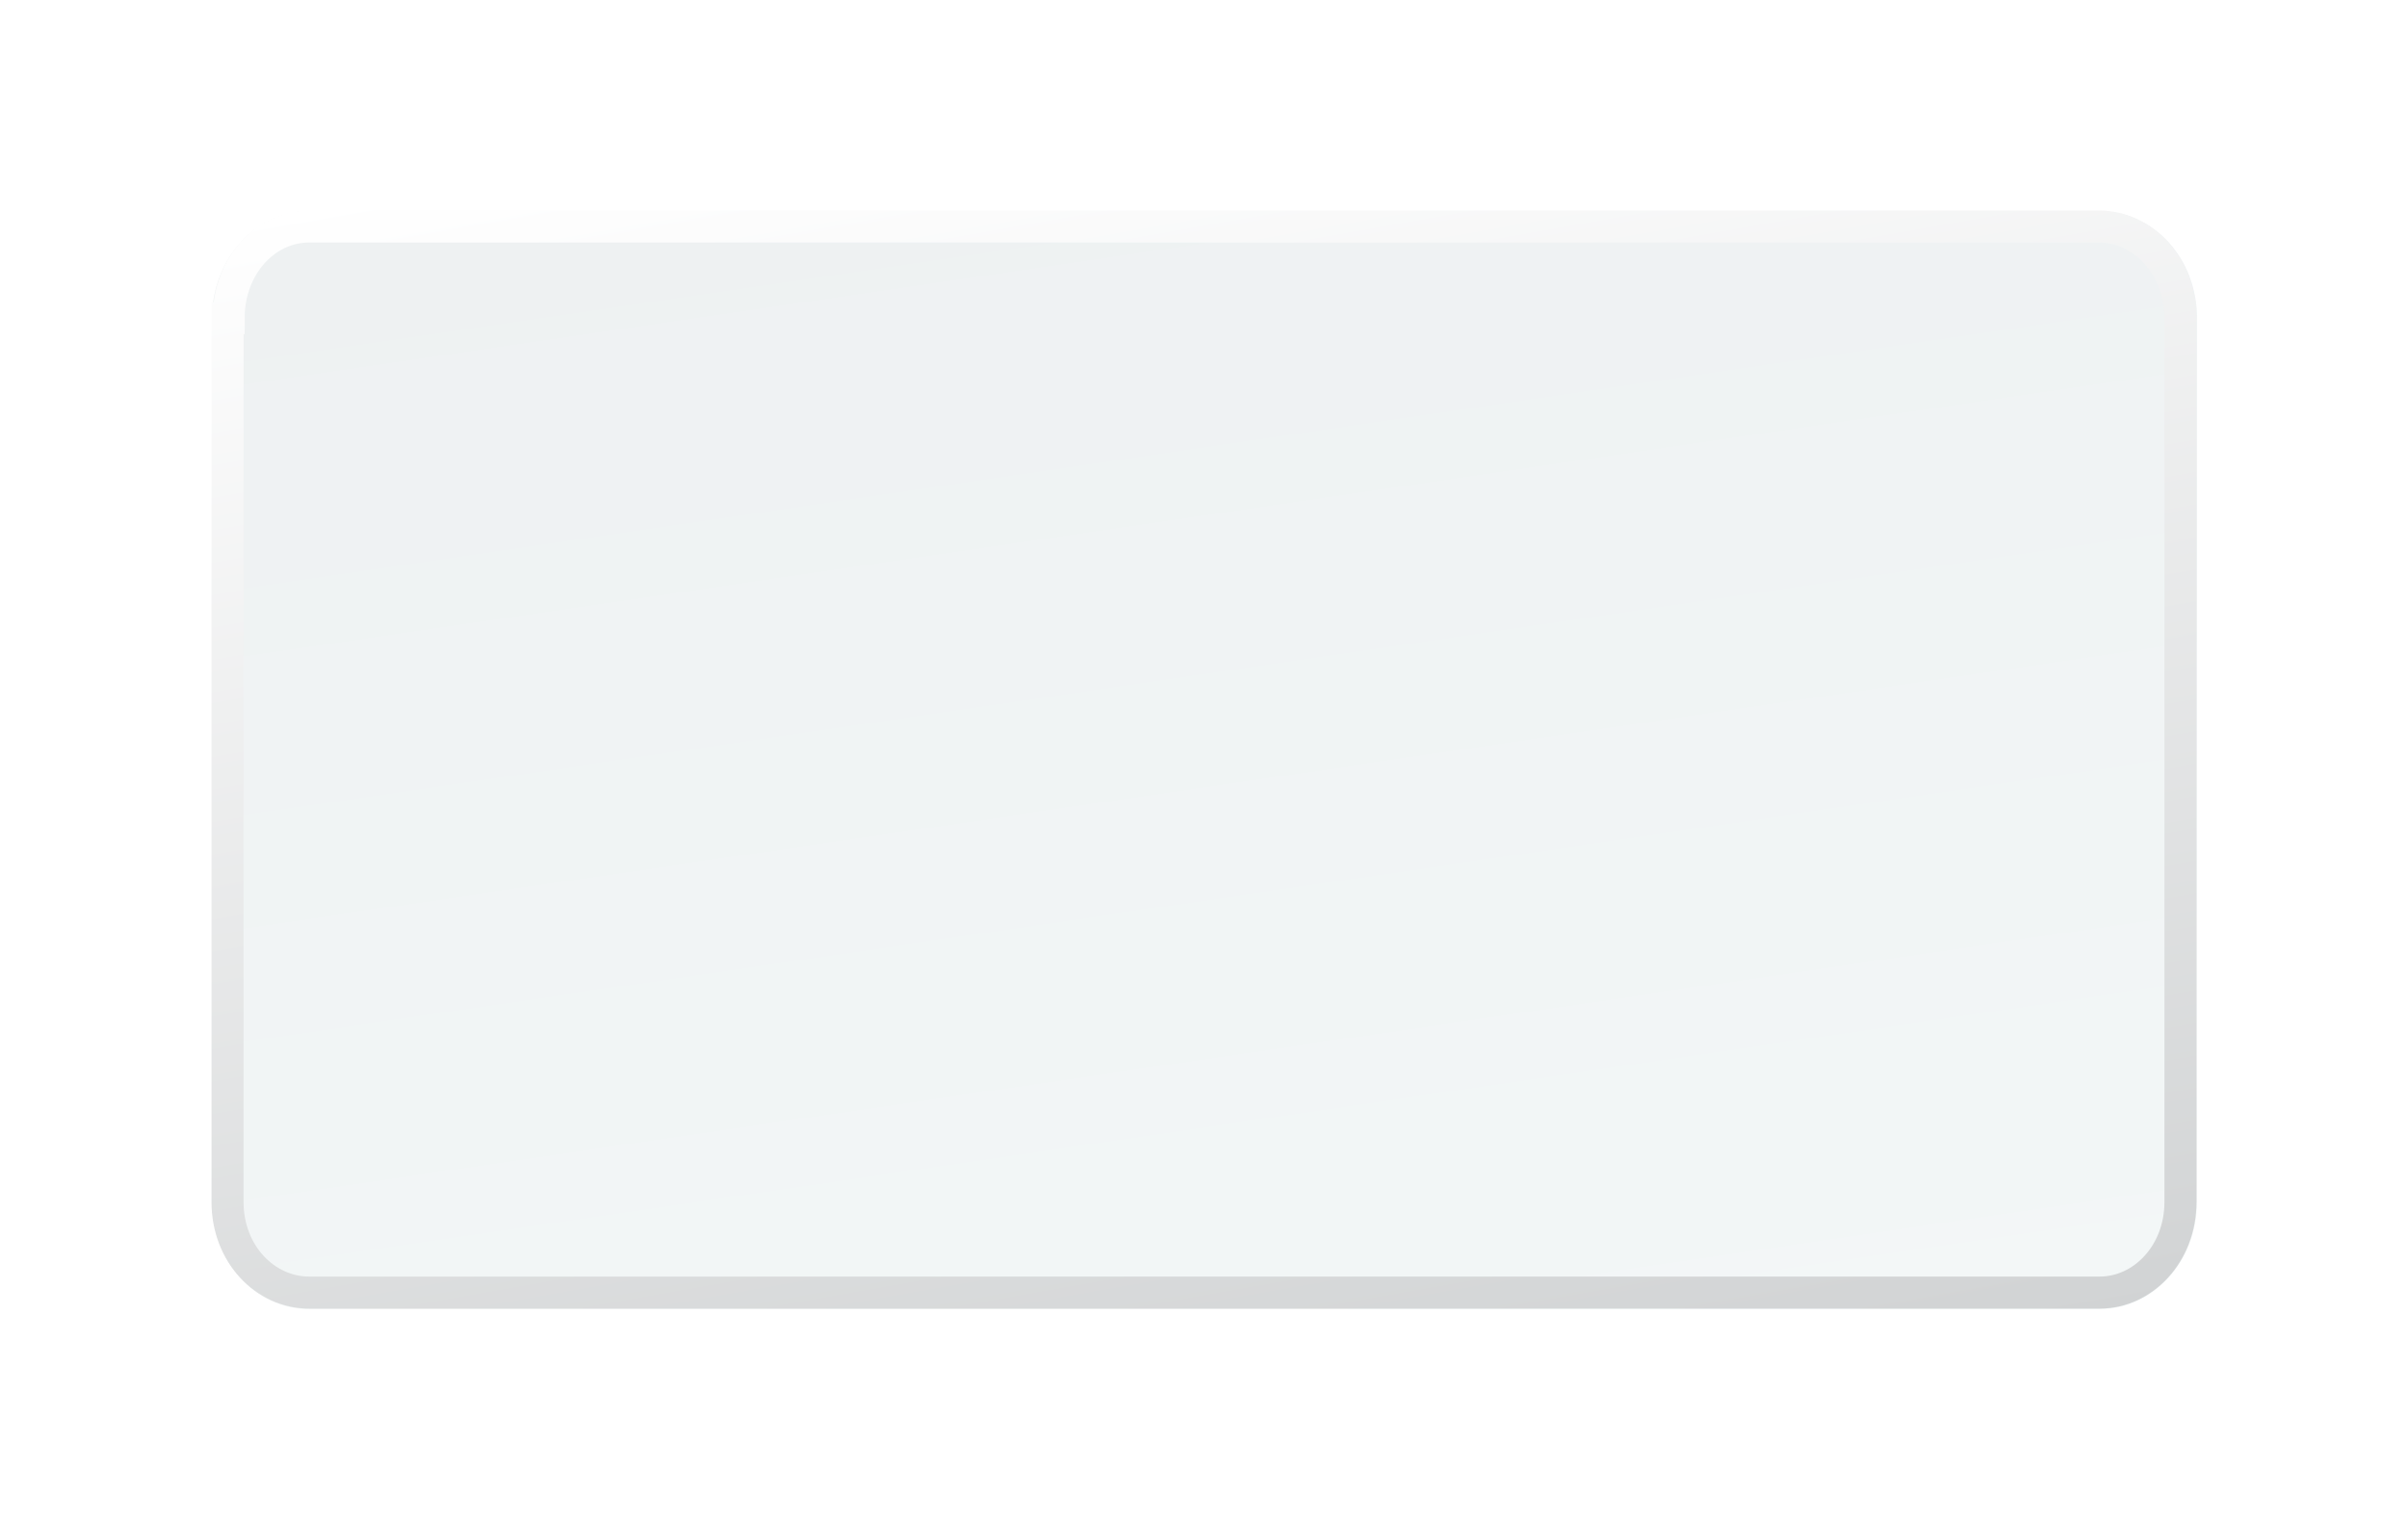
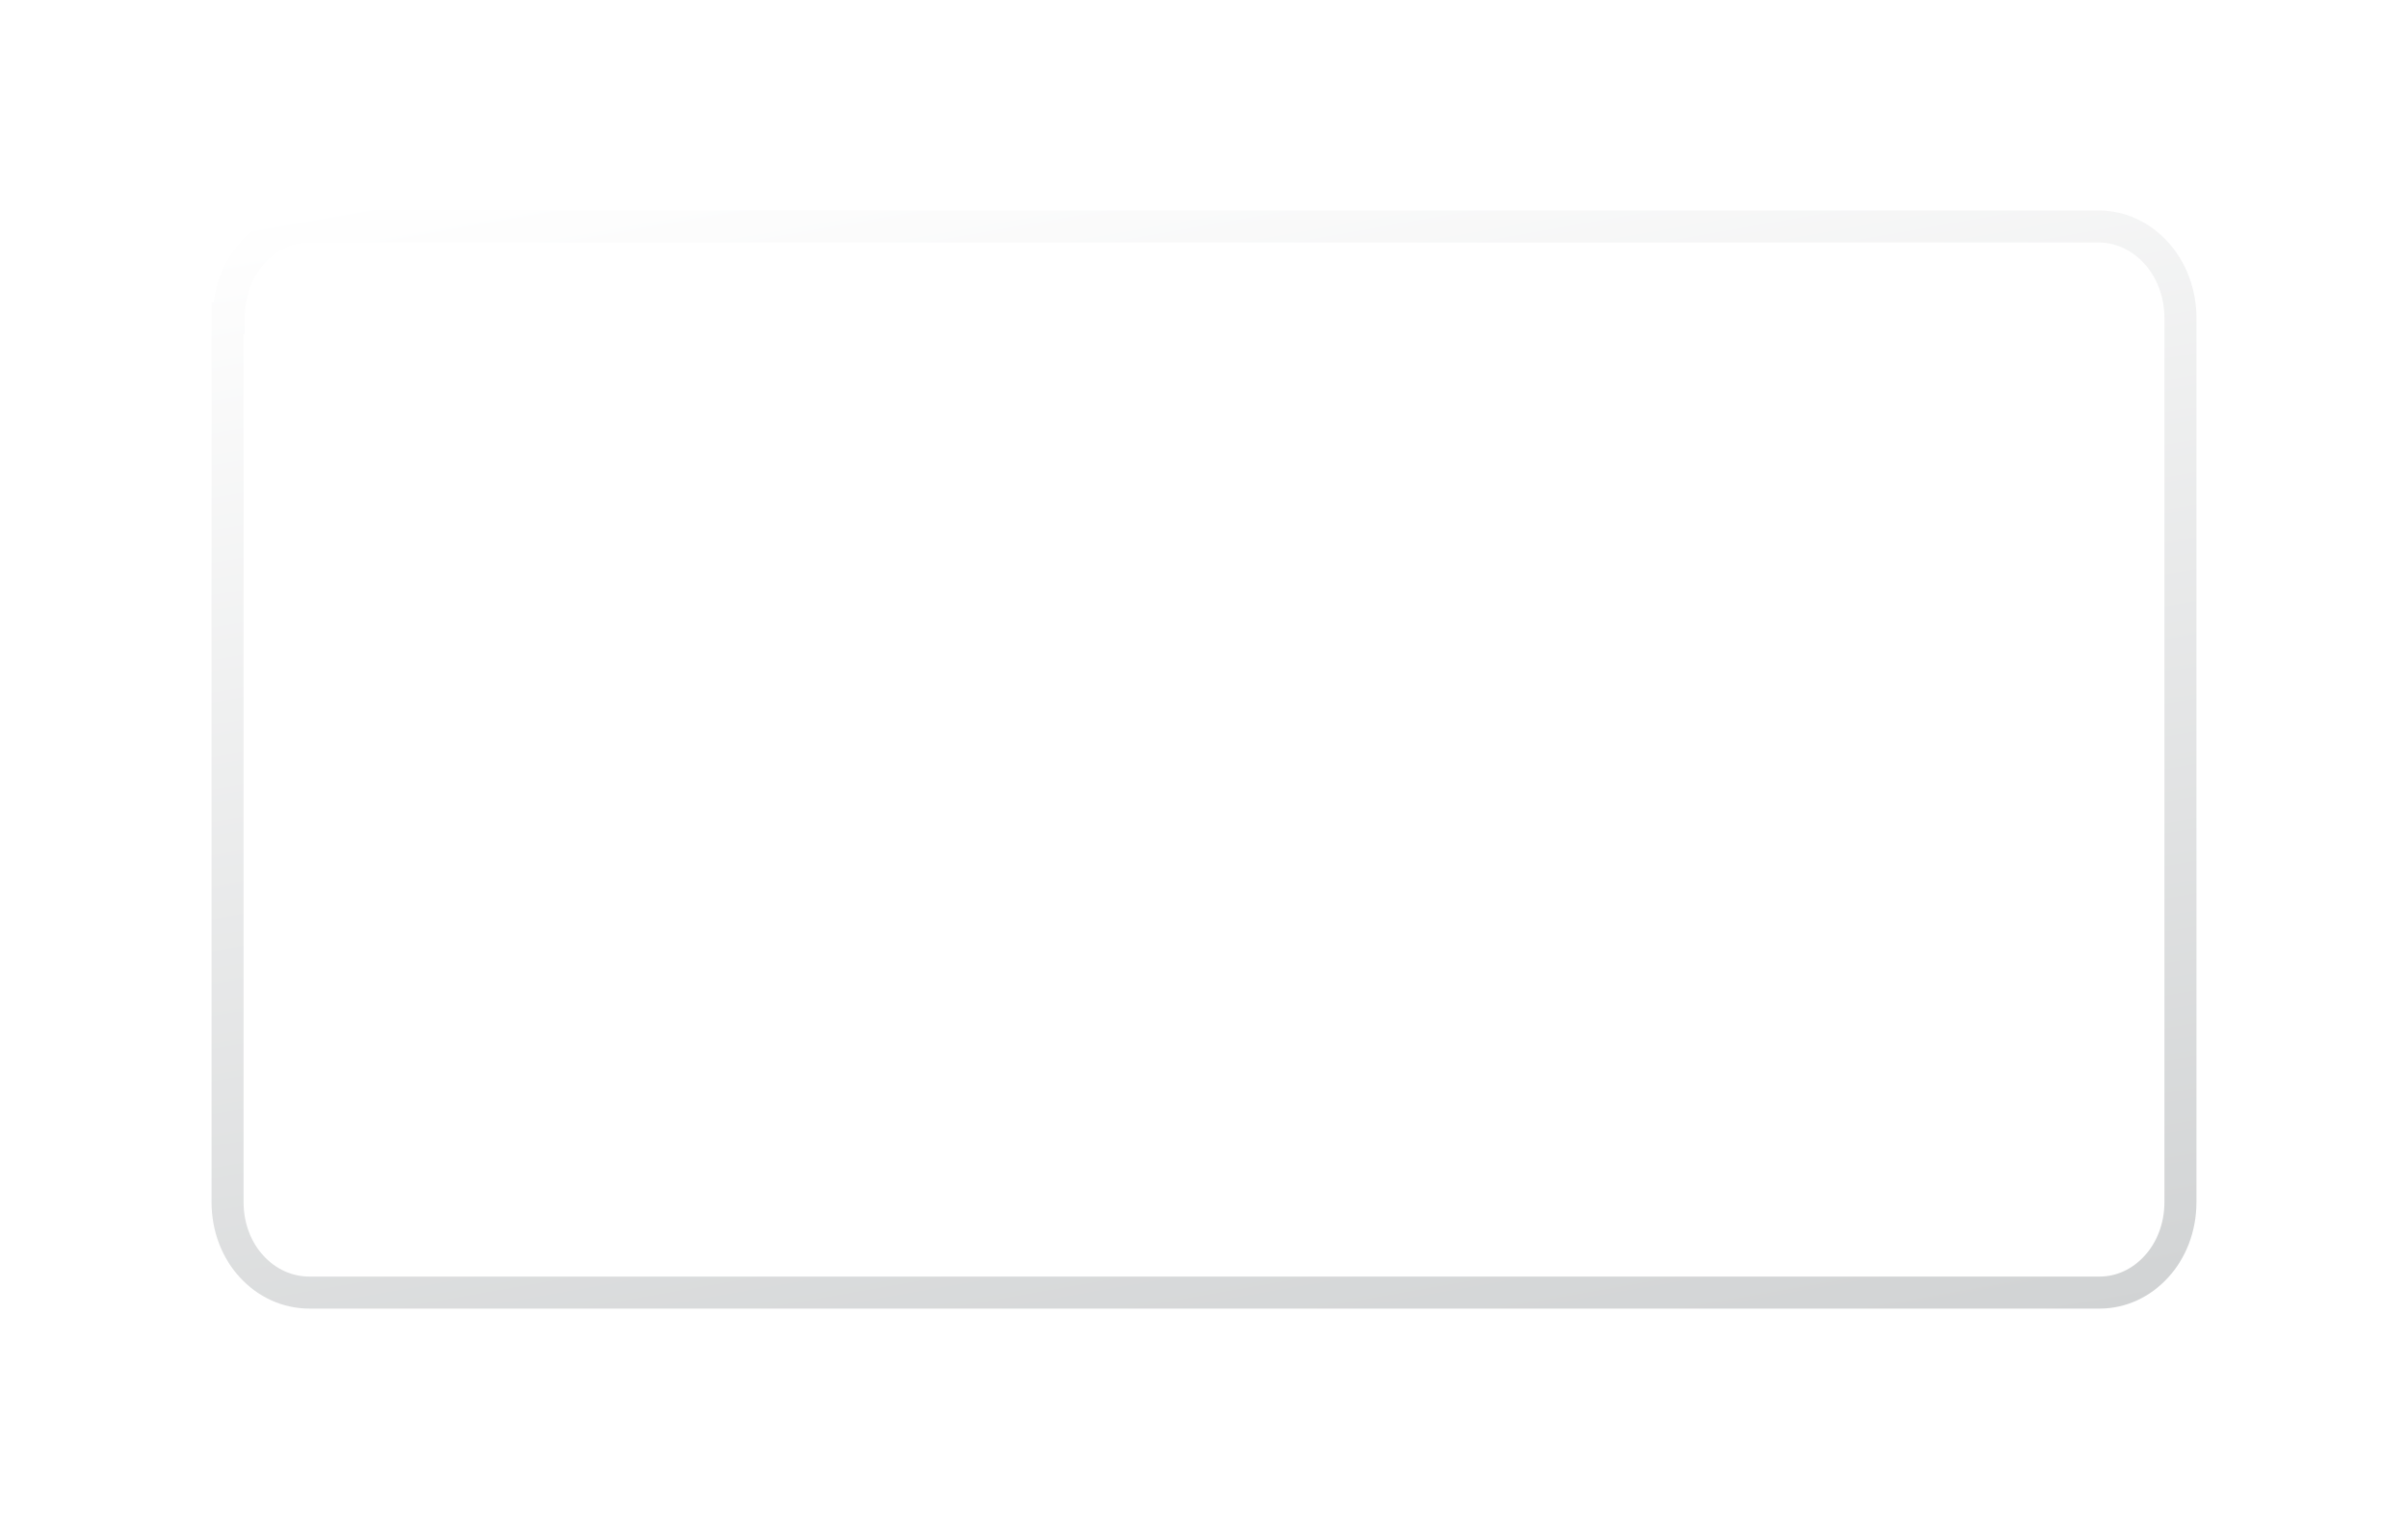
<svg xmlns="http://www.w3.org/2000/svg" width="218" height="138" fill="none">
  <g filter="url(#a)">
-     <path d="M14.5 22.3c0-5.4 4-9.7 8.8-9.7h162c5 0 8.9 4.3 8.9 9.7v80c0 5.4-4 9.7-8.8 9.7H23.3c-4.9 0-8.8-4.3-8.8-9.7v-80Z" fill="url(#b)" />
    <path d="M16 22.3c0-4.7 3.3-8.3 7.3-8.3h162c4 0 7.4 3.6 7.4 8.3v80c0 4.7-3.4 8.2-7.3 8.2H23.3c-4 0-7.4-3.5-7.4-8.2v-80Z" stroke="url(#c)" stroke-width="2.9" />
  </g>
  <defs>
    <linearGradient id="b" x1="28.9" y1="14.3" x2="46.6" y2="134.8" gradientUnits="userSpaceOnUse">
      <stop stop-color="#EEF1F2" />
      <stop offset="1" stop-color="#F3F7F7" />
    </linearGradient>
    <linearGradient id="c" x1="13" y1="13.9" x2="35.1" y2="139.1" gradientUnits="userSpaceOnUse">
      <stop stop-color="#fff" />
      <stop offset="1" stop-color="#D1D3D4" />
    </linearGradient>
    <filter id="a" x="0" y="0" width="218" height="137.7" filterUnits="userSpaceOnUse" color-interpolation-filters="sRGB">
      <feFlood flood-opacity="0" result="BackgroundImageFix" />
      <feColorMatrix in="SourceAlpha" values="0 0 0 0 0 0 0 0 0 0 0 0 0 0 0 0 0 0 127 0" result="hardAlpha" />
      <feOffset dx="4.7" dy="6.5" />
      <feGaussianBlur stdDeviation="9.5" />
      <feColorMatrix values="0 0 0 0 0 0 0 0 0 0 0 0 0 0 0 0 0 0 0.2 0" />
      <feBlend in2="BackgroundImageFix" result="effect1_dropShadow_1830_1009" />
      <feBlend in="SourceGraphic" in2="effect1_dropShadow_1830_1009" result="shape" />
    </filter>
  </defs>
</svg>